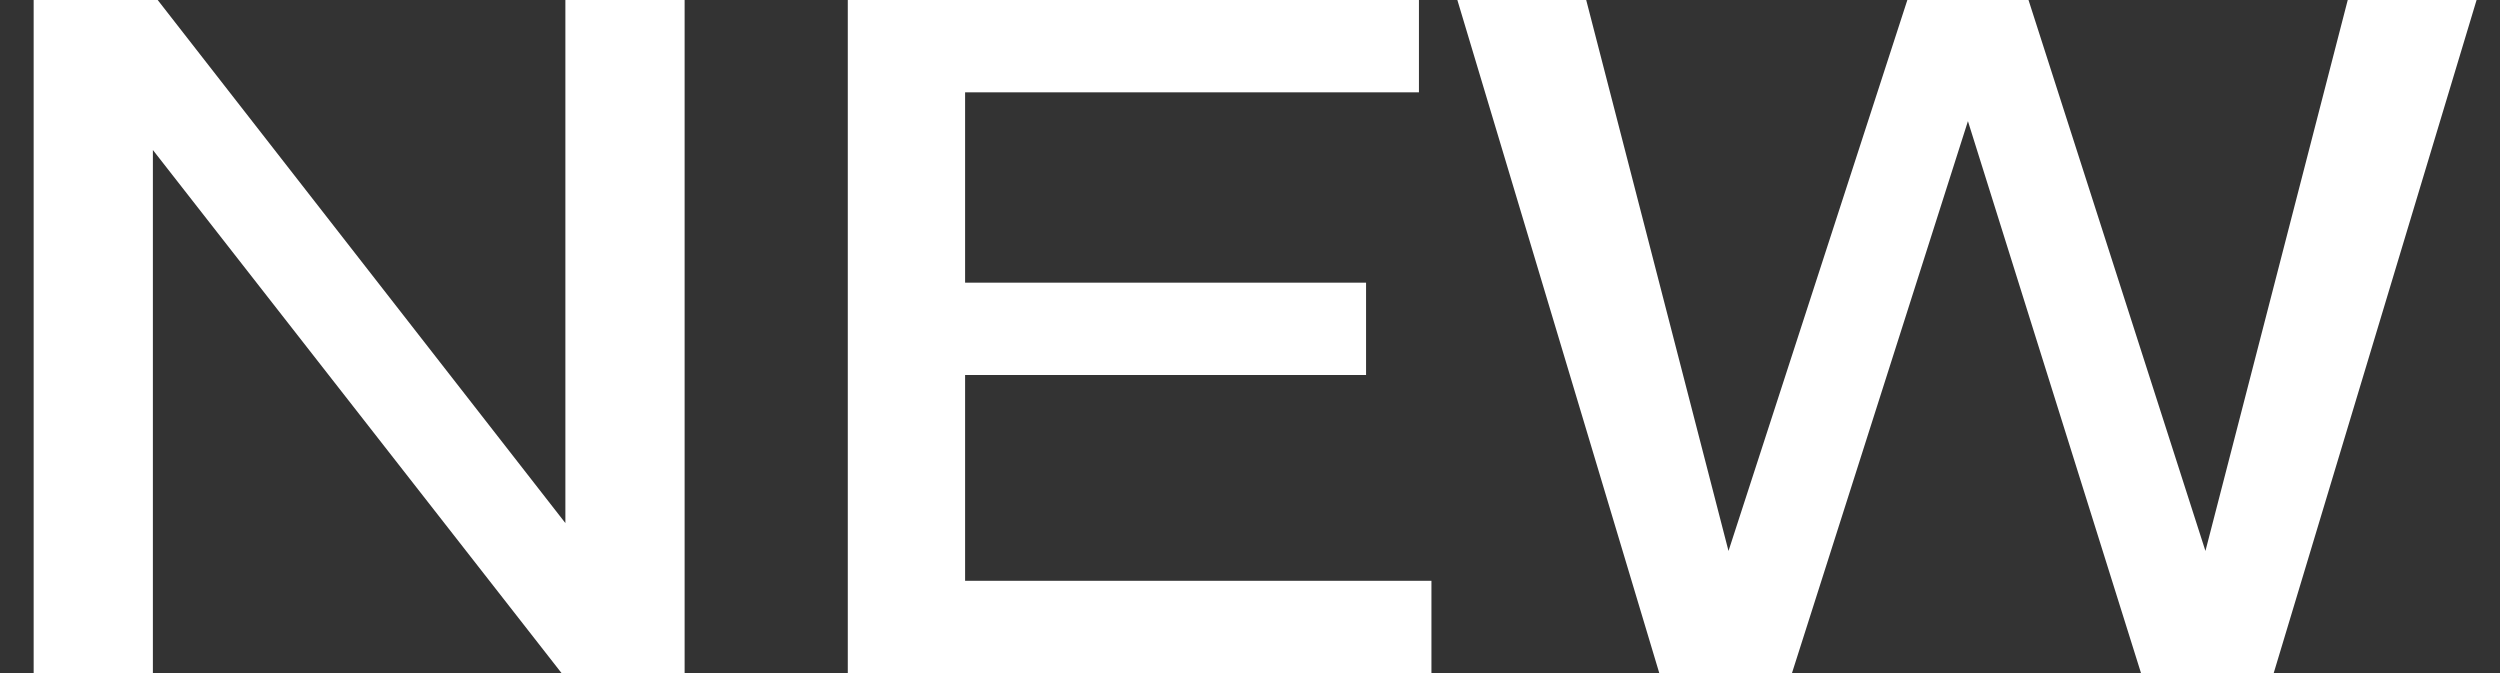
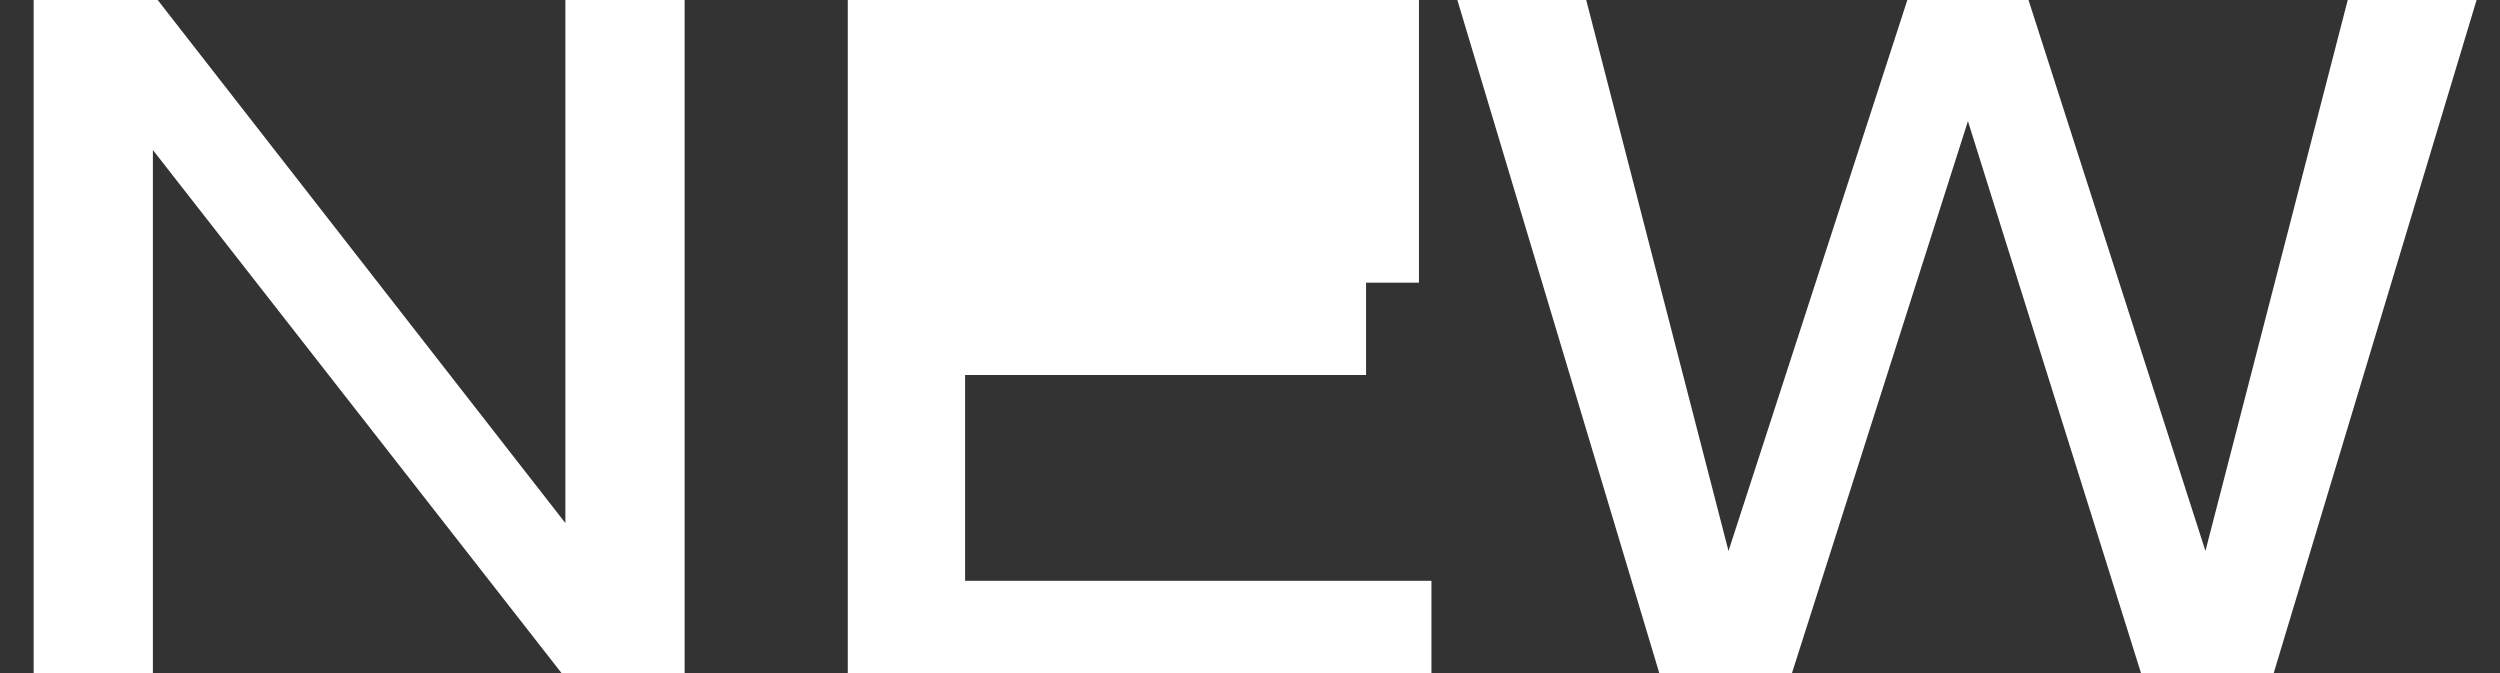
<svg xmlns="http://www.w3.org/2000/svg" width="52" height="14" viewBox="0 0 52 14" fill="none">
  <rect x="0" y="0" width="52" height="14" fill="#333333" stroke="none" />
-   <path d="M3.18 3.12V14H0.7V-9.53674e-07H3.28L11.76 10.88V-9.53674e-07H14.24V14H11.68L3.18 3.12ZM20.074 5.88H28.414V7.8H20.074V12.08H29.774V14H17.634V-9.53674e-07H29.514V1.92H20.074V5.88ZM40.933 2.52L37.273 14H34.513L30.313 -9.53674e-07H32.993L35.953 11.46L39.673 -9.53674e-07H42.193L45.873 11.46L48.833 -9.53674e-07H51.513L47.293 14H44.533L40.933 2.52Z" fill="white" />
+   <path d="M3.18 3.12V14H0.7V-9.53674e-07H3.28L11.76 10.88V-9.53674e-07H14.24V14H11.68L3.18 3.12ZM20.074 5.88H28.414V7.8H20.074V12.08H29.774V14H17.634V-9.53674e-07H29.514V1.92V5.88ZM40.933 2.52L37.273 14H34.513L30.313 -9.53674e-07H32.993L35.953 11.46L39.673 -9.53674e-07H42.193L45.873 11.46L48.833 -9.53674e-07H51.513L47.293 14H44.533L40.933 2.52Z" fill="white" />
</svg>